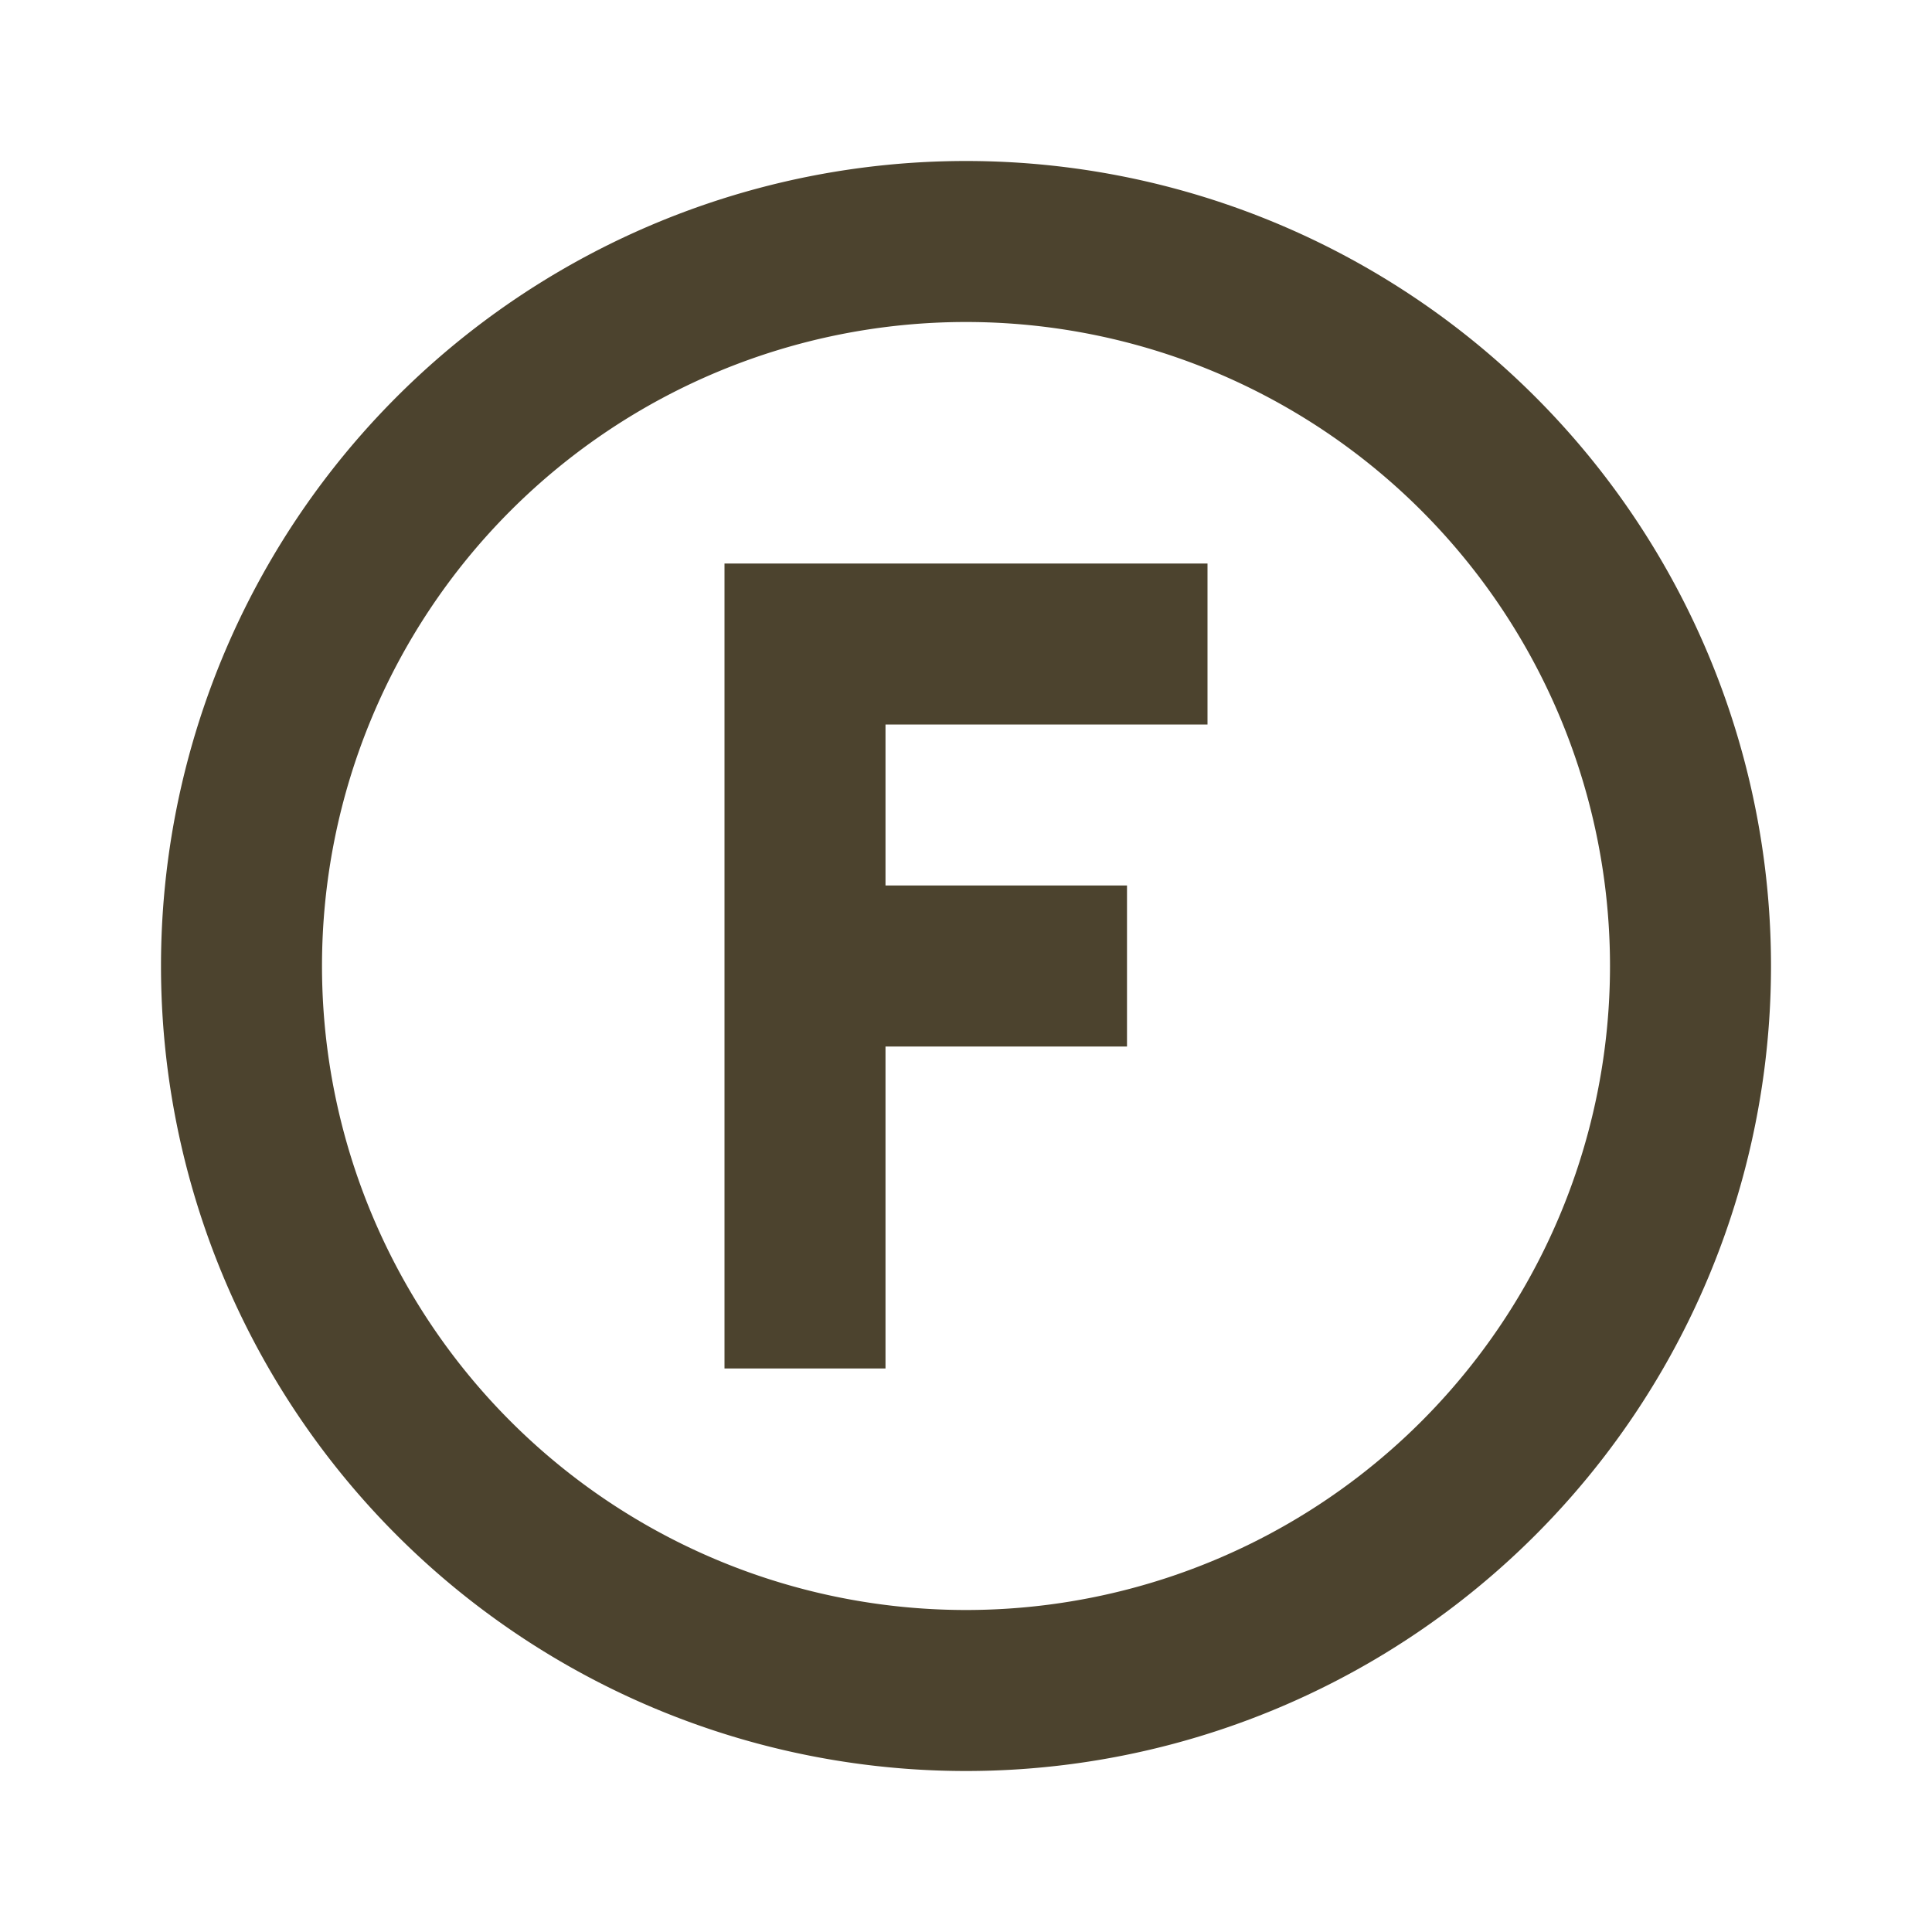
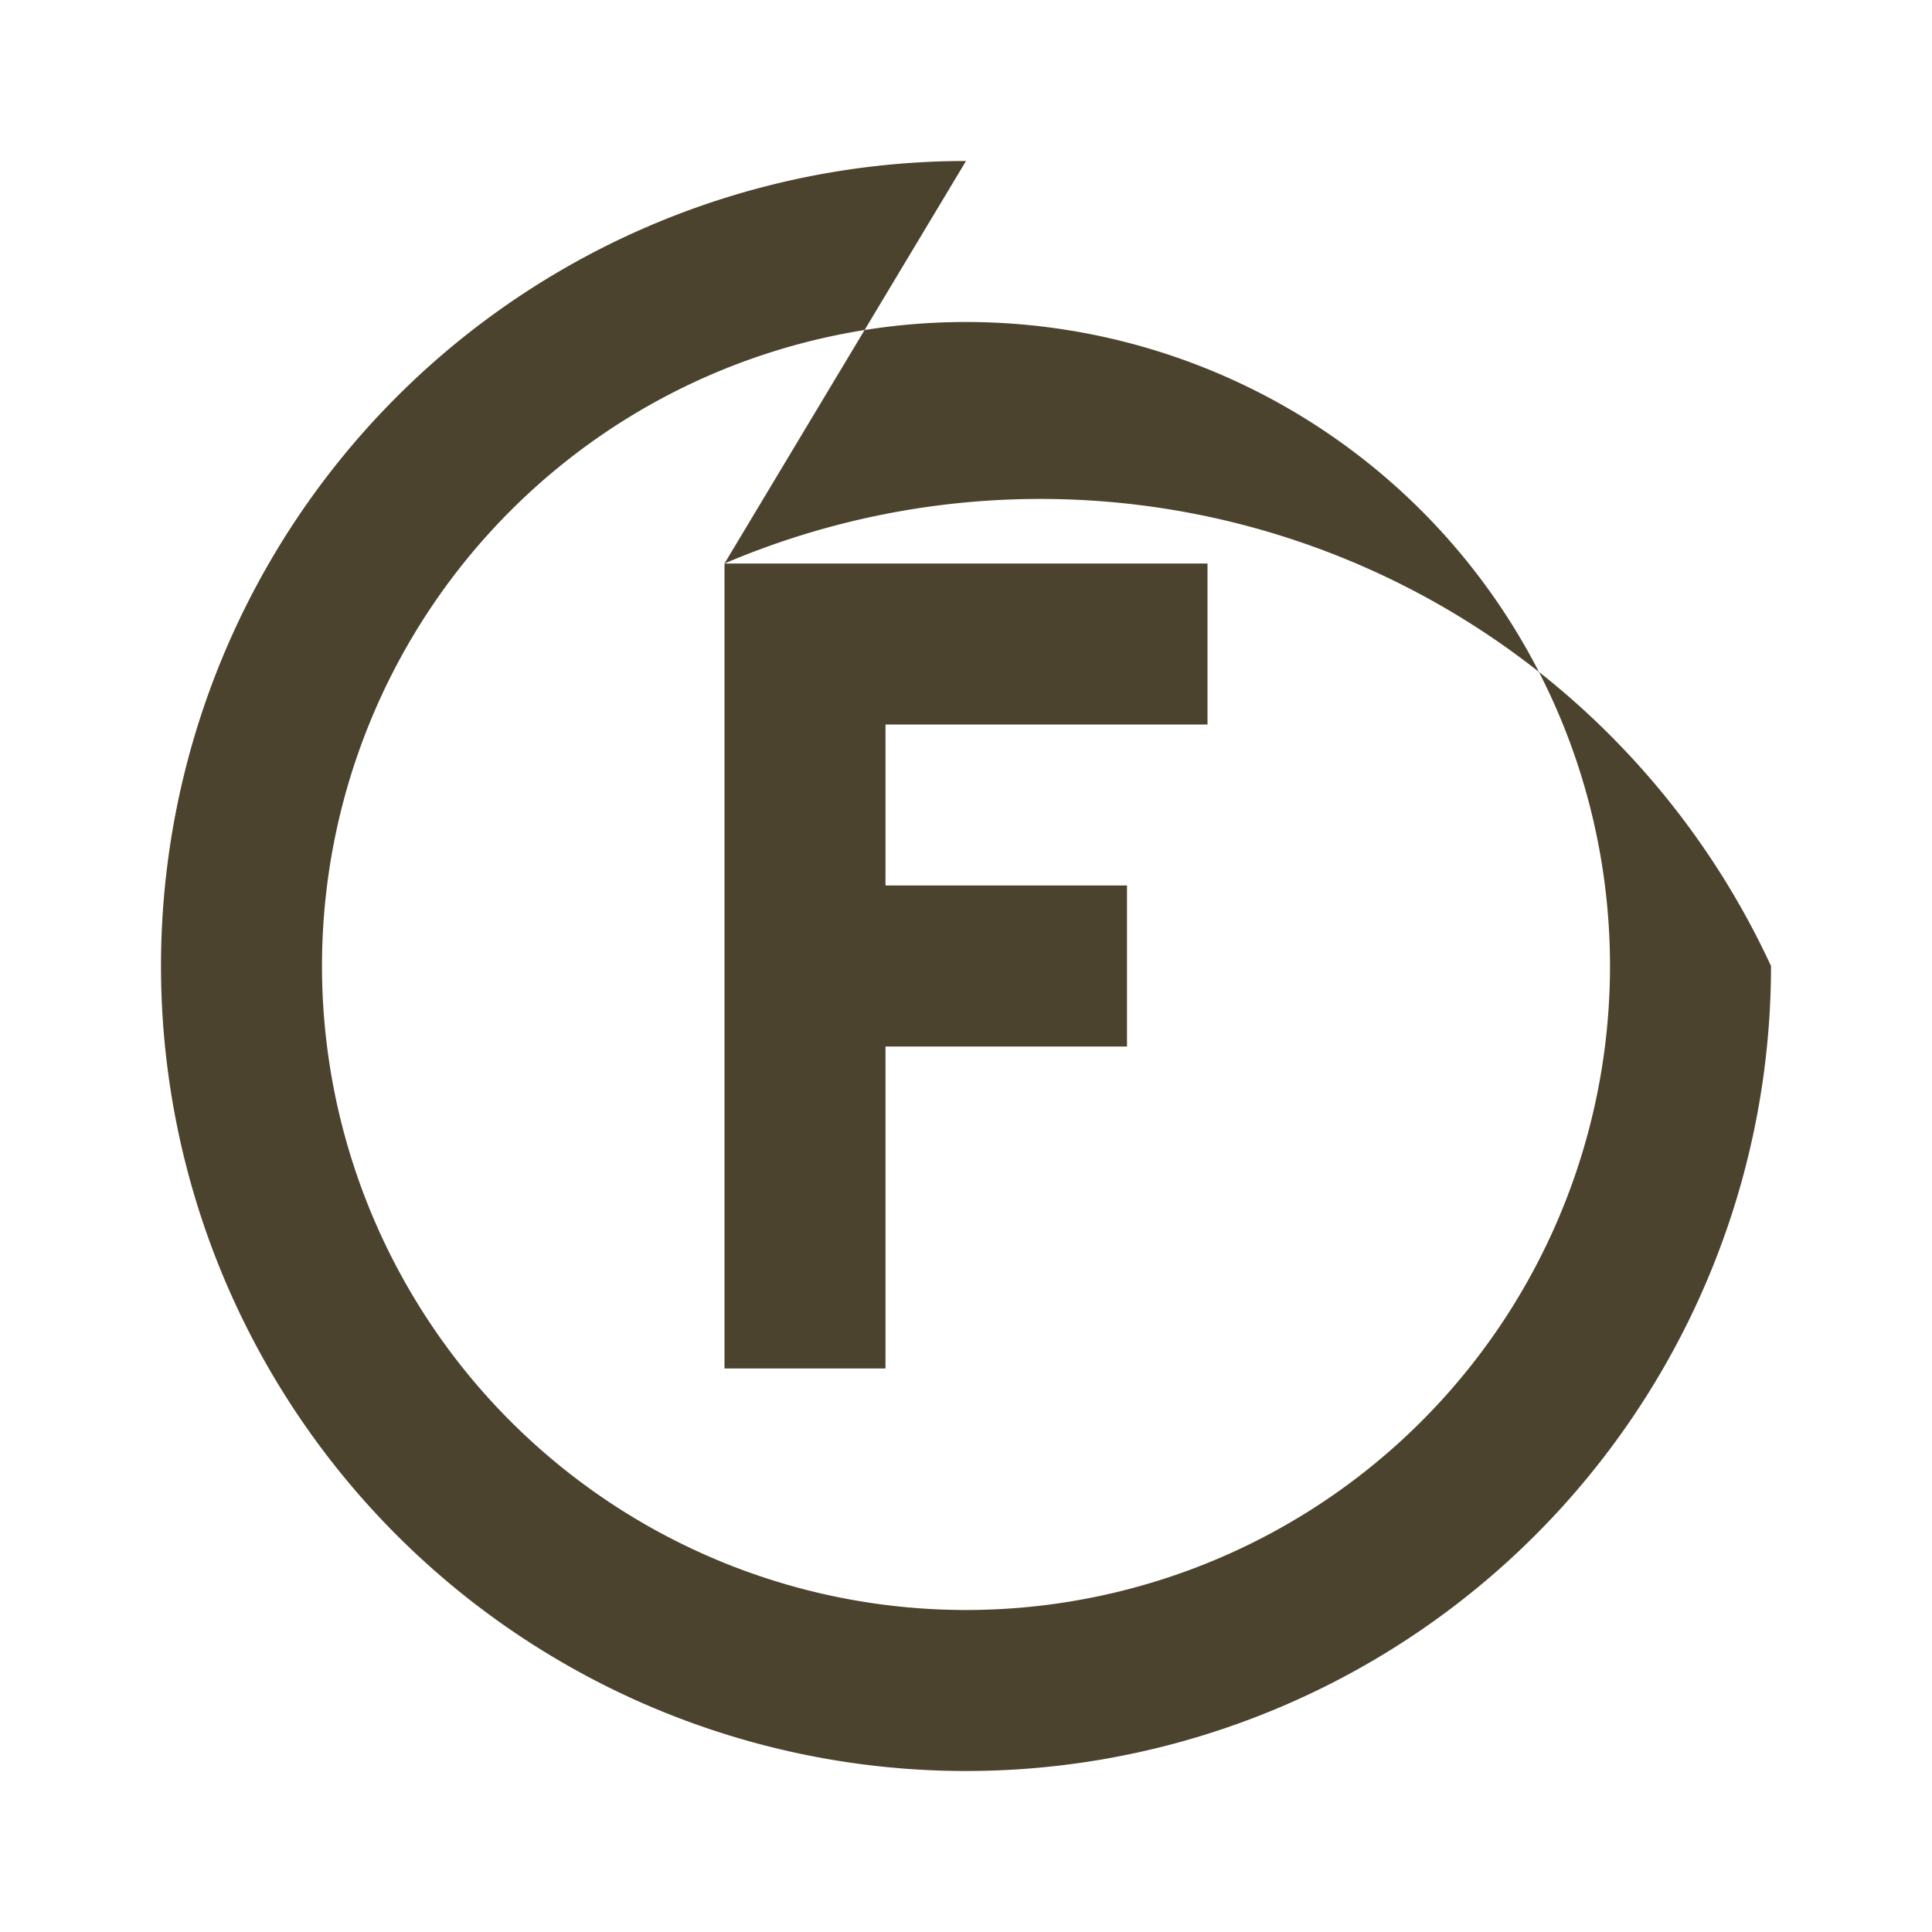
<svg xmlns="http://www.w3.org/2000/svg" viewBox="0 0 24 24">
-   <path d="M9,7H15V9H11V11H14V13H11V17H9V7M12,2A10,10 0 0,1 22,12A10,10 0 0,1 12,22A10,10 0 0,1 2,12A10,10 0 0,1 12,2M12,4A8,8 0 0,0 4,12A8,8 0 0,0 12,20A8,8 0 0,0 20,12A8,8 0 0,0 12,4Z" style="fill:#4C432E;" />
+   <path d="M9,7H15V9H11V11H14V13H11V17H9V7A10,10 0 0,1 22,12A10,10 0 0,1 12,22A10,10 0 0,1 2,12A10,10 0 0,1 12,2M12,4A8,8 0 0,0 4,12A8,8 0 0,0 12,20A8,8 0 0,0 20,12A8,8 0 0,0 12,4Z" style="fill:#4C432E;" />
</svg>